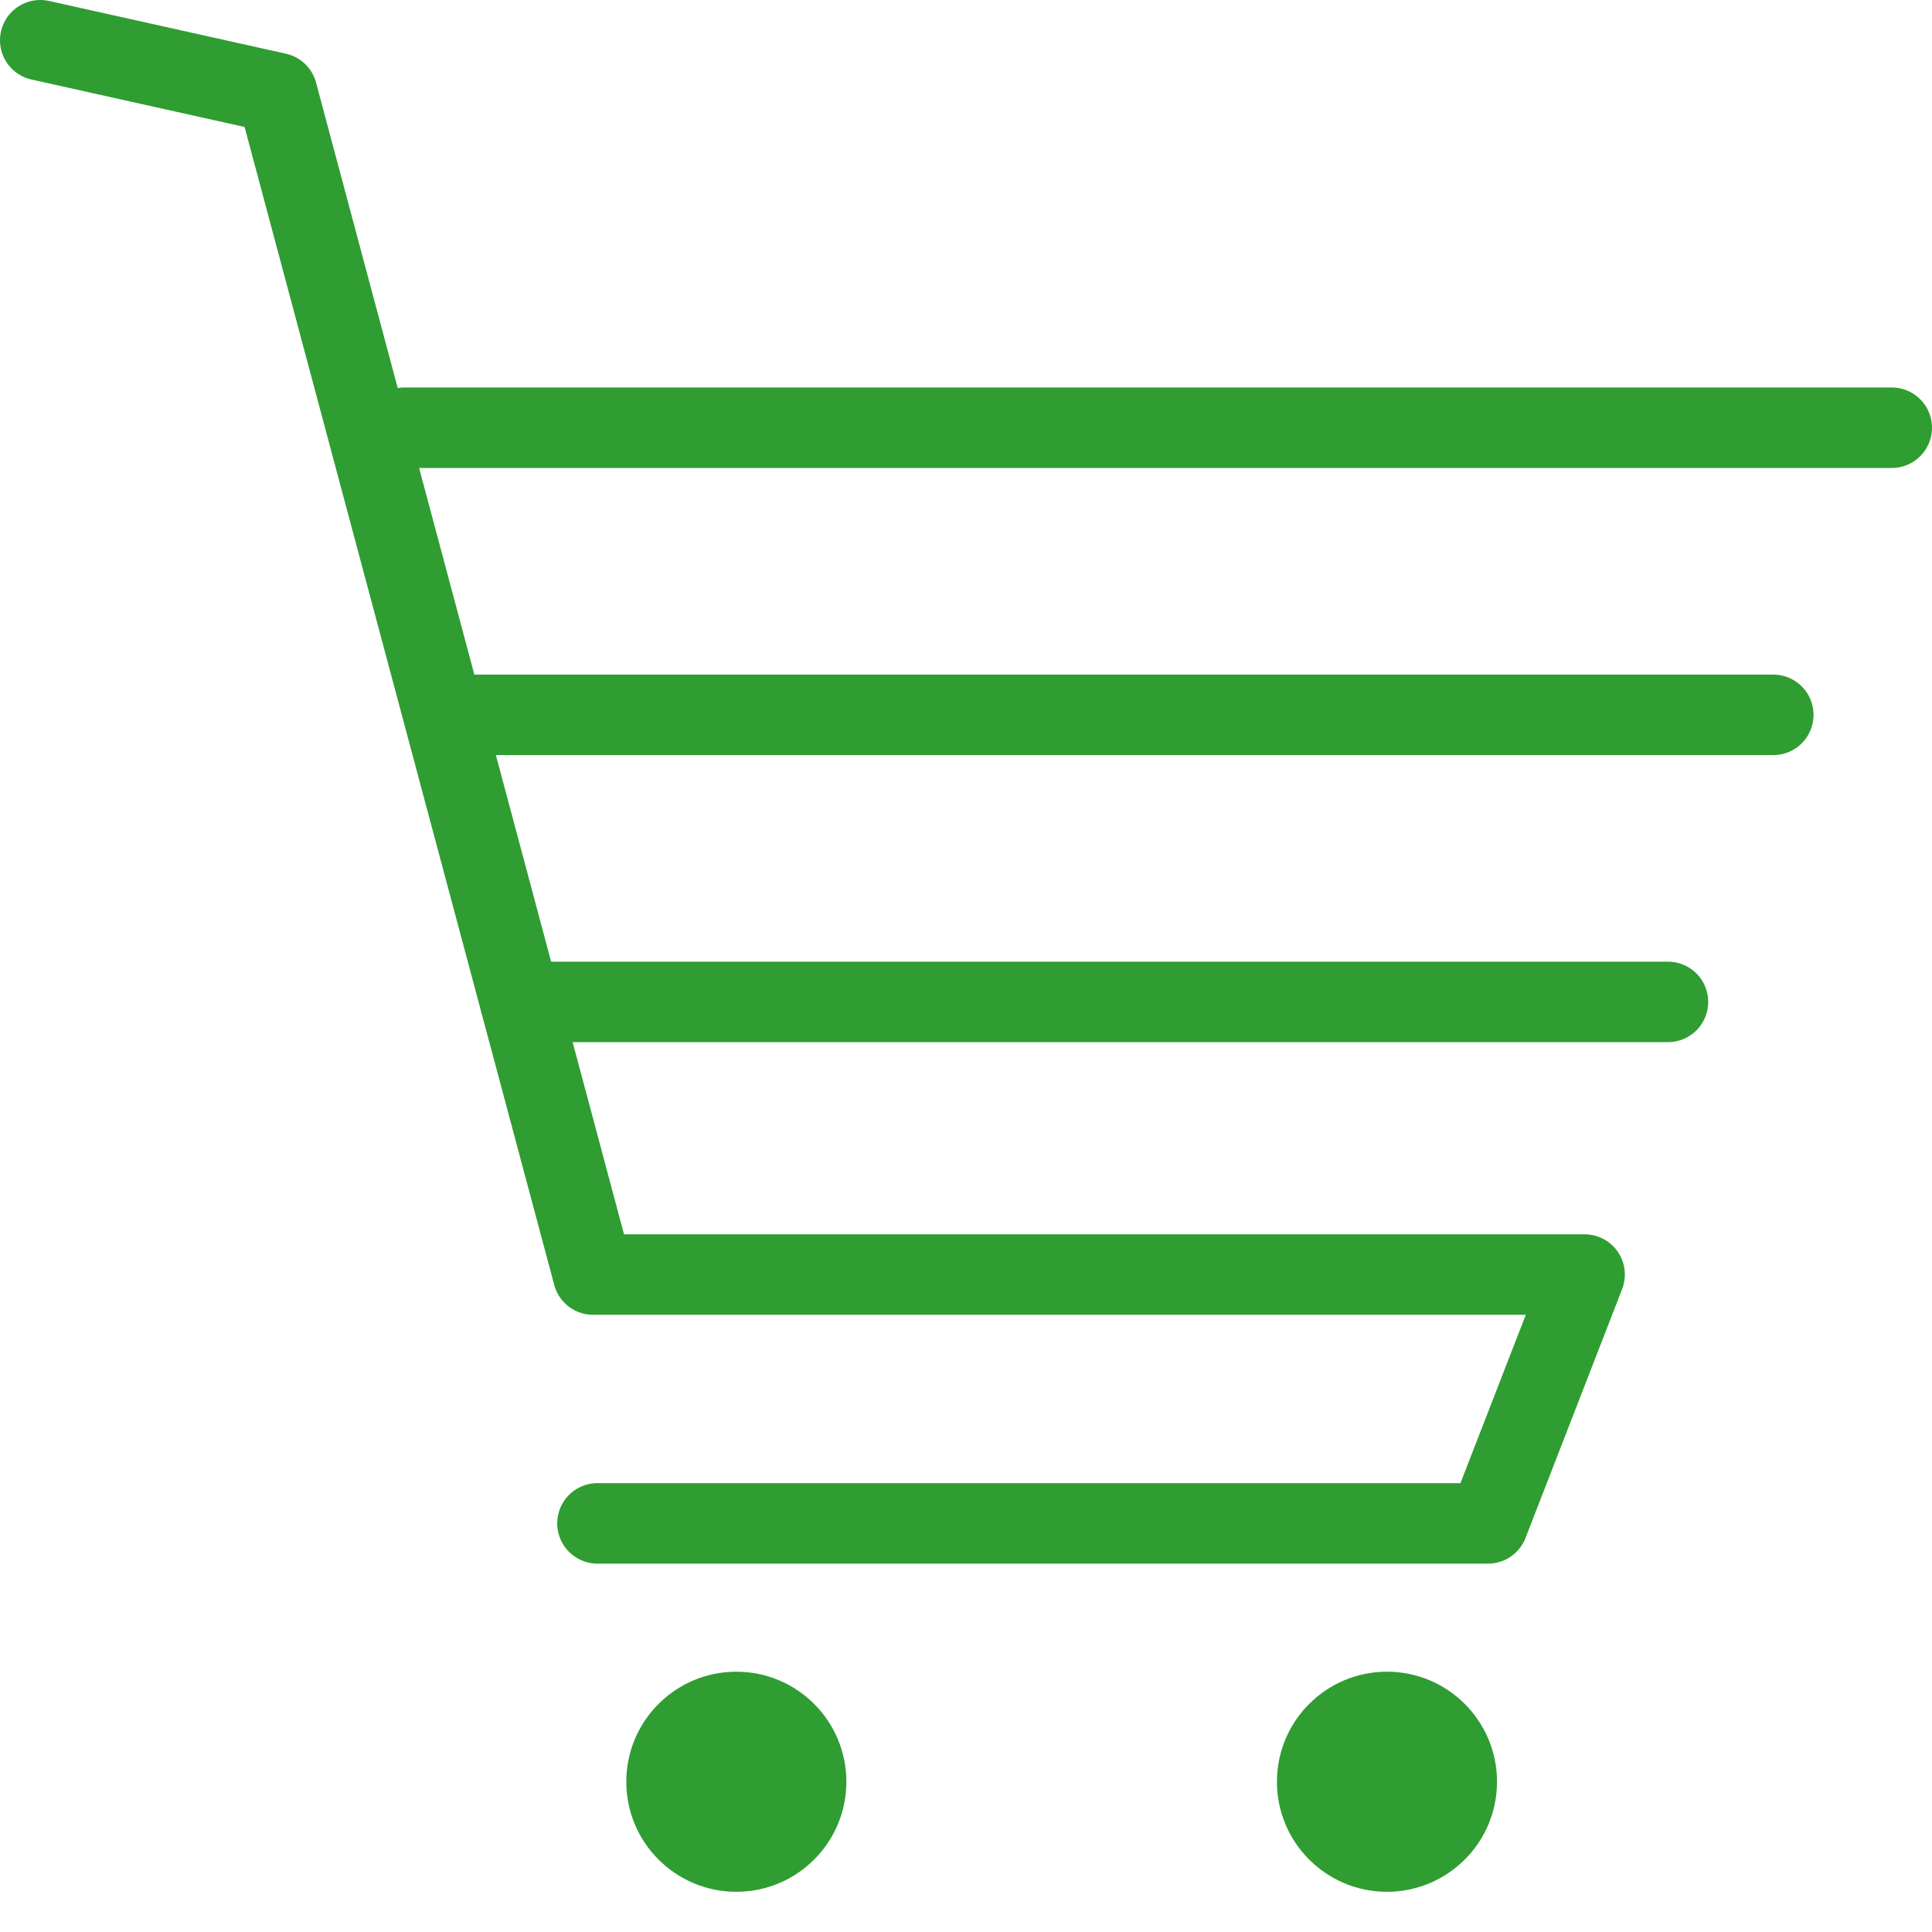
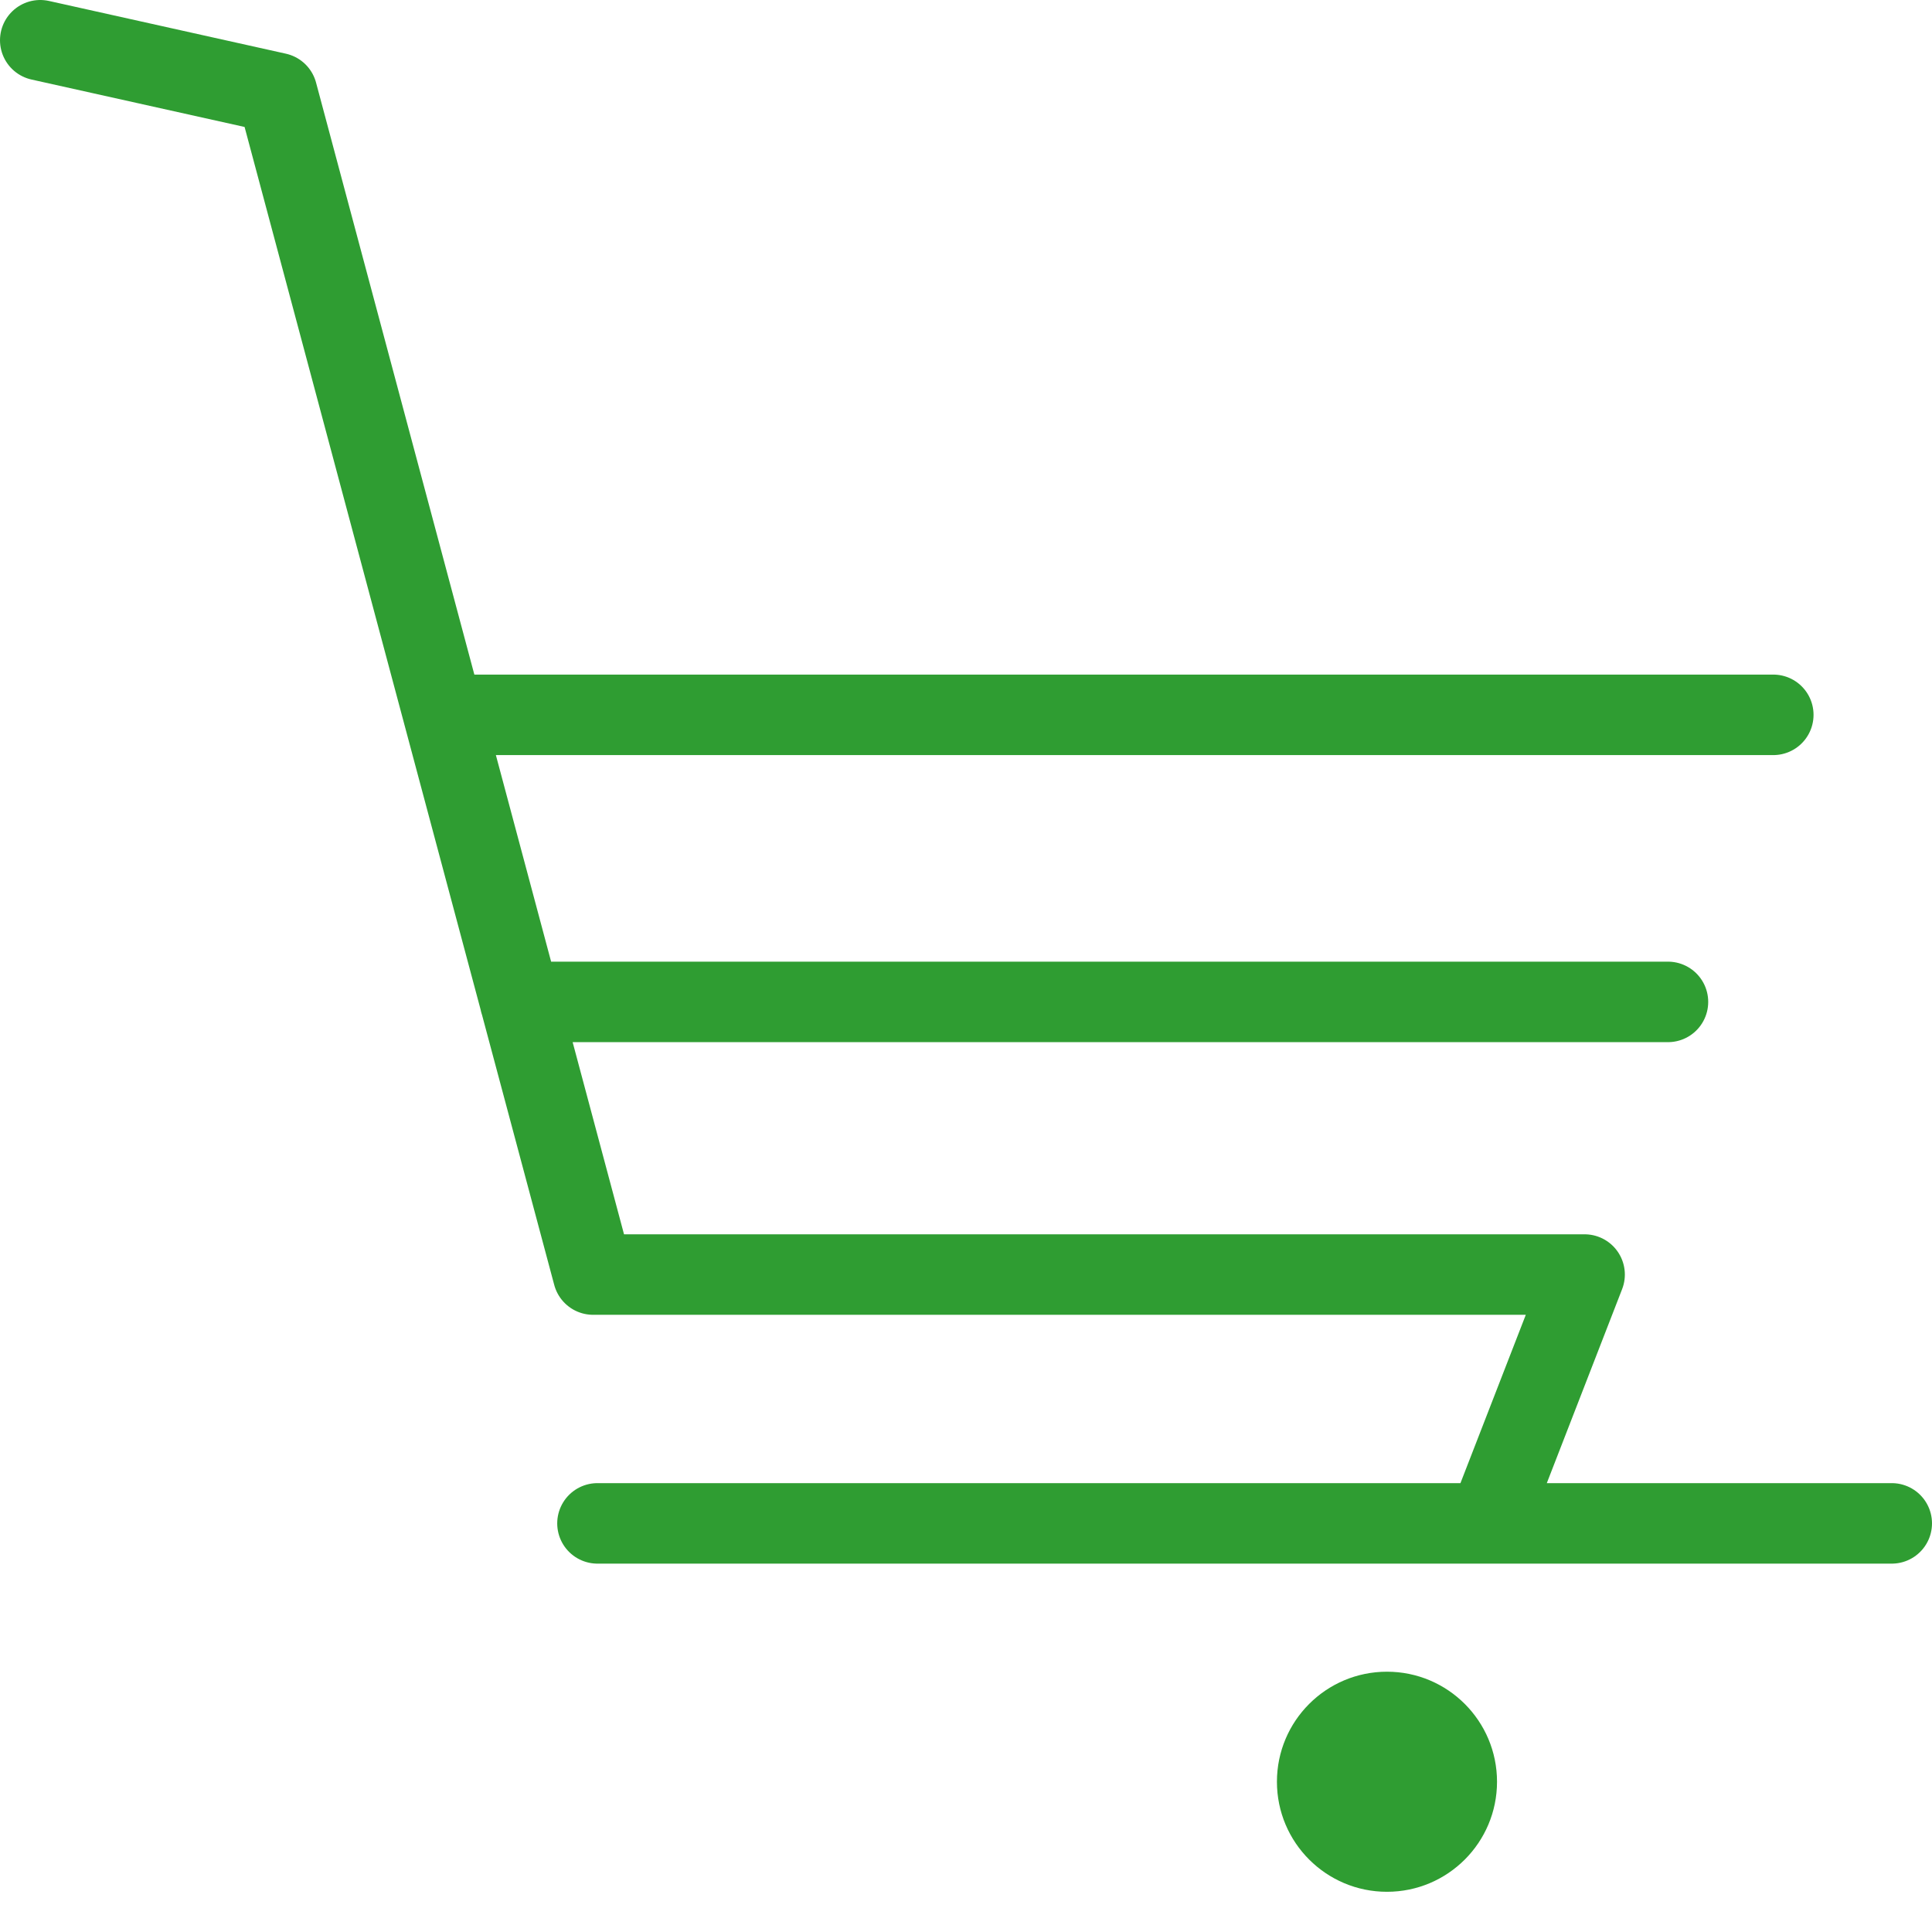
<svg xmlns="http://www.w3.org/2000/svg" width="48" height="48" fill="rgba(47,157,50,1)" viewBox="0 0 48 48">
-   <path fill="none" stroke="rgba(47,157,50,1)" stroke-width="2" stroke-linecap="round" stroke-linejoin="round" stroke-miterlimit="10" d="M1 1l5.886 1.31 7.85 29.356h24.633l-2.4 6.182H14.844M10.046 10.627H47M11.017 17.76h33.04M12.922 24.892H41.44" />
-   <circle cx="18.294" cy="44.267" r="2.734" />
+   <path fill="none" stroke="rgba(47,157,50,1)" stroke-width="2" stroke-linecap="round" stroke-linejoin="round" stroke-miterlimit="10" d="M1 1l5.886 1.31 7.85 29.356h24.633l-2.4 6.182H14.844H47M11.017 17.76h33.04M12.922 24.892H41.44" />
  <circle cx="34.459" cy="44.267" r="2.734" />
</svg>